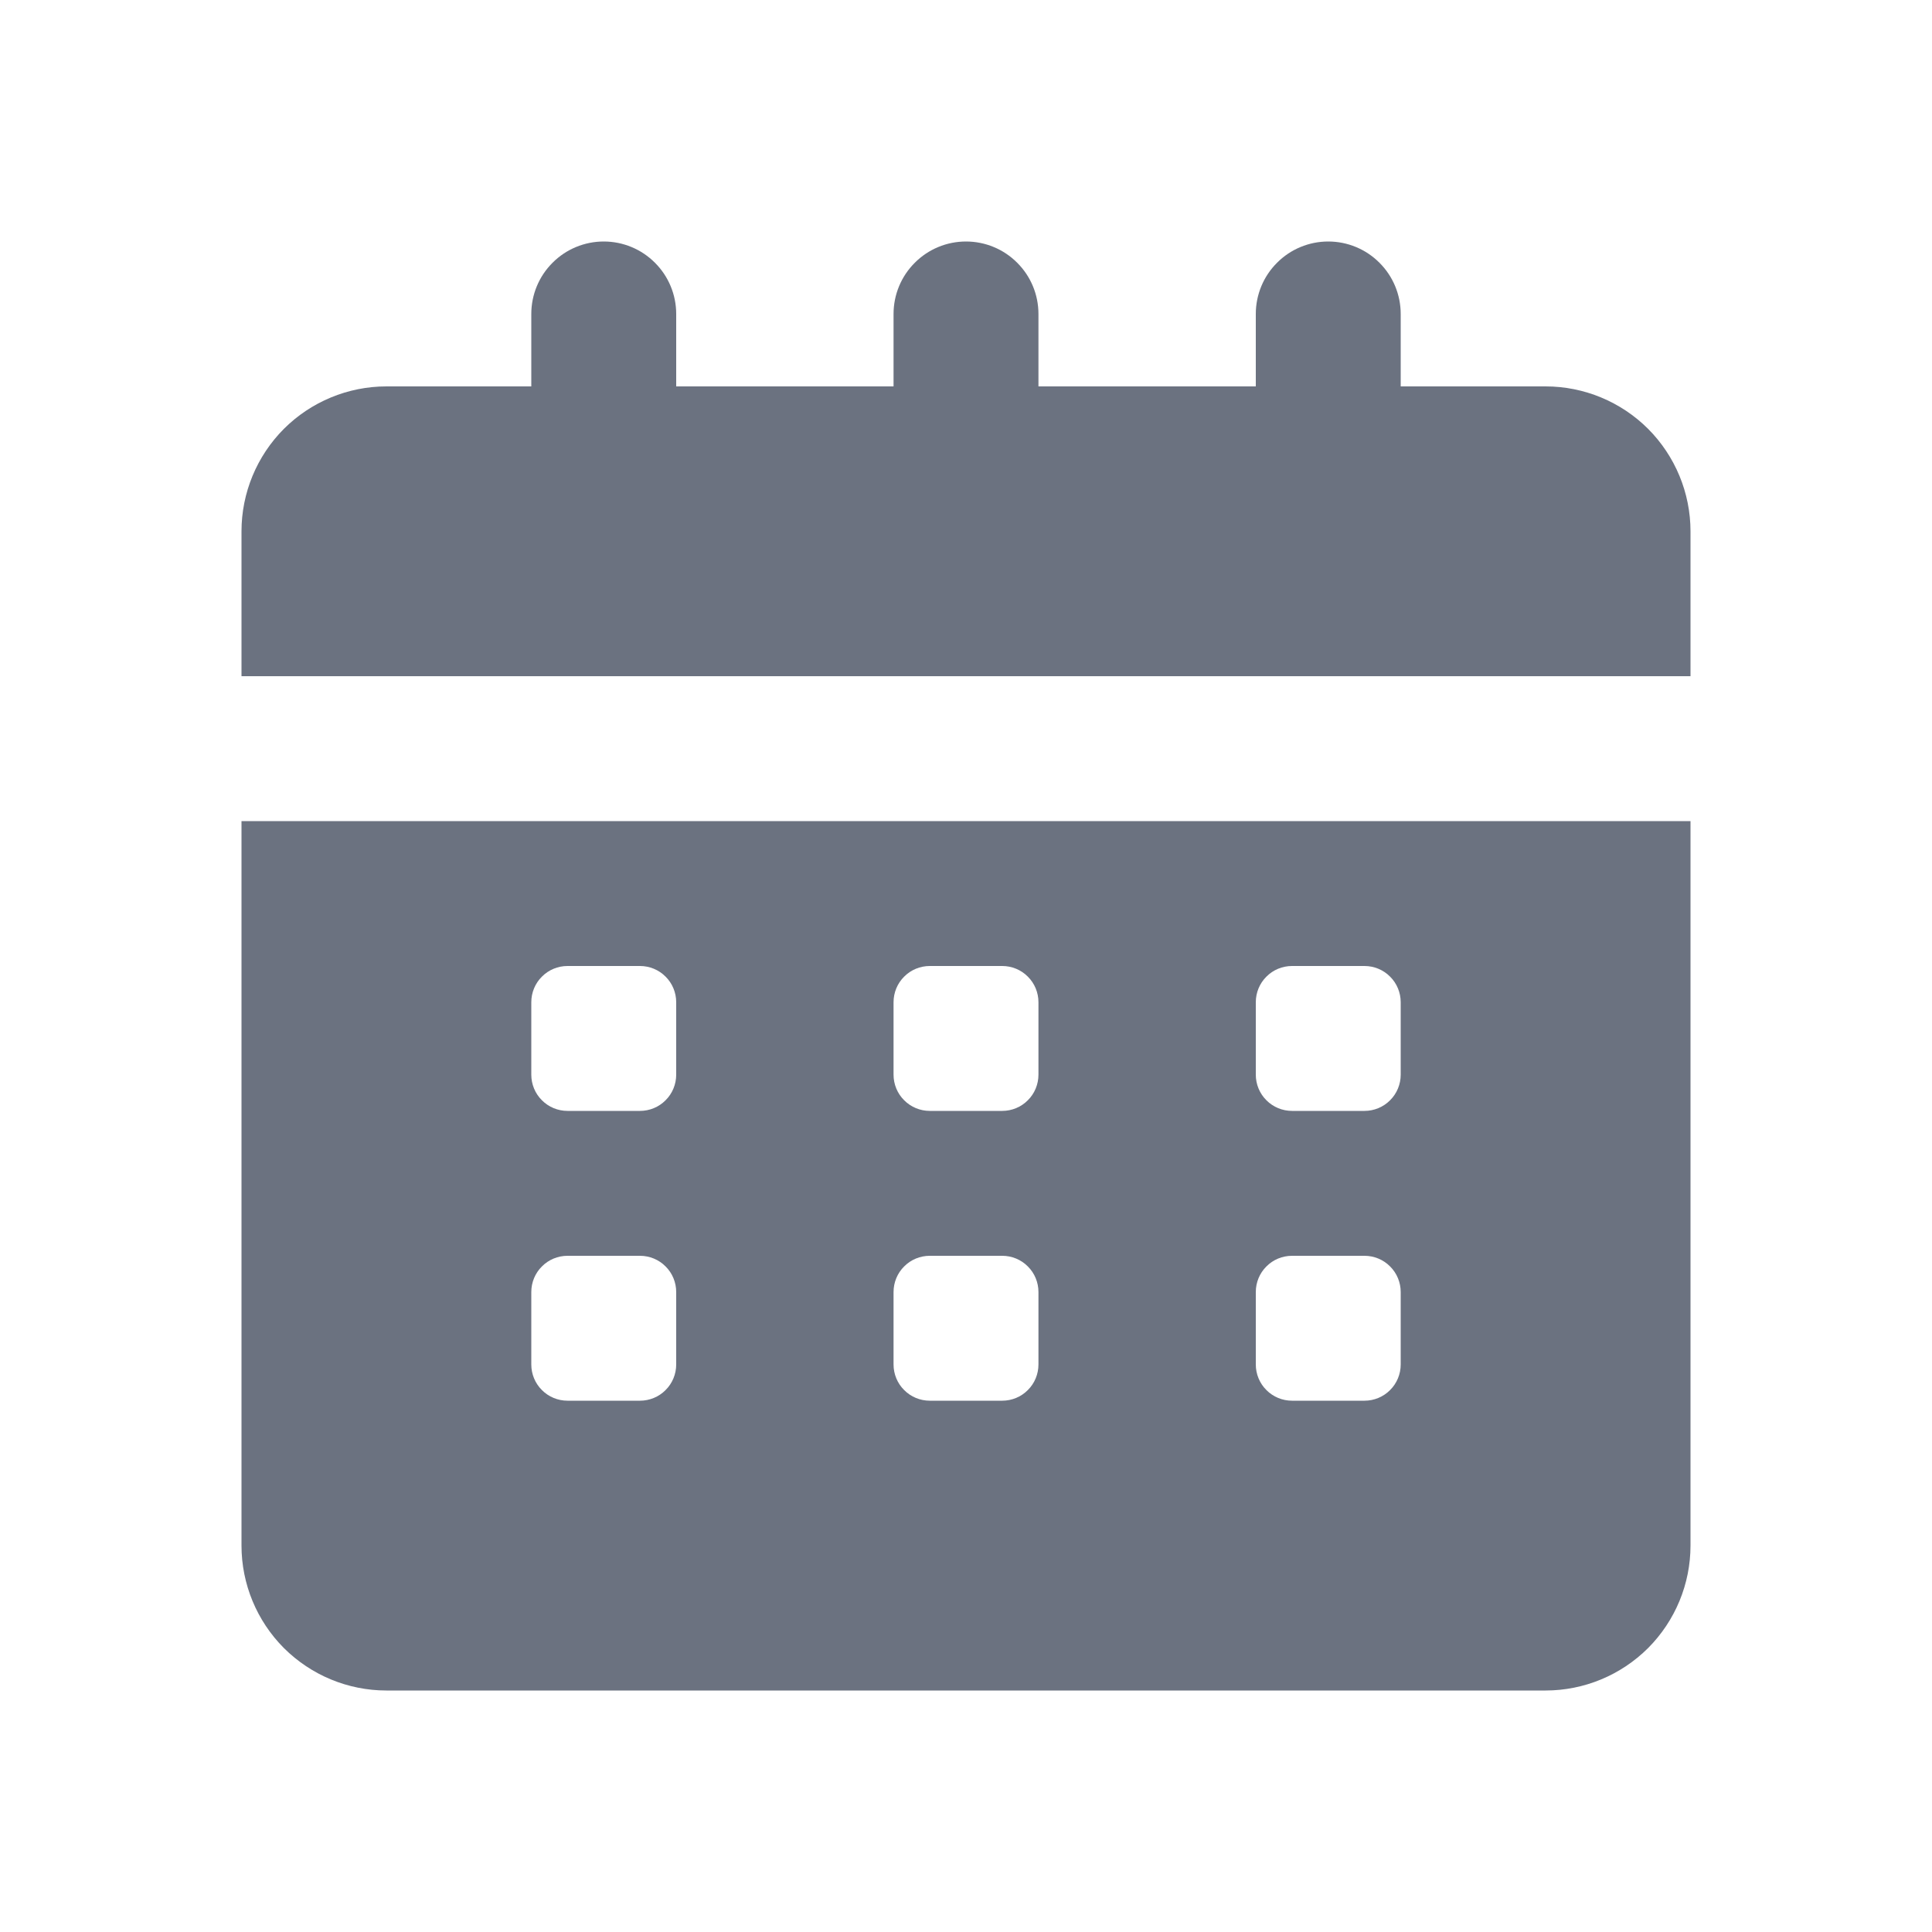
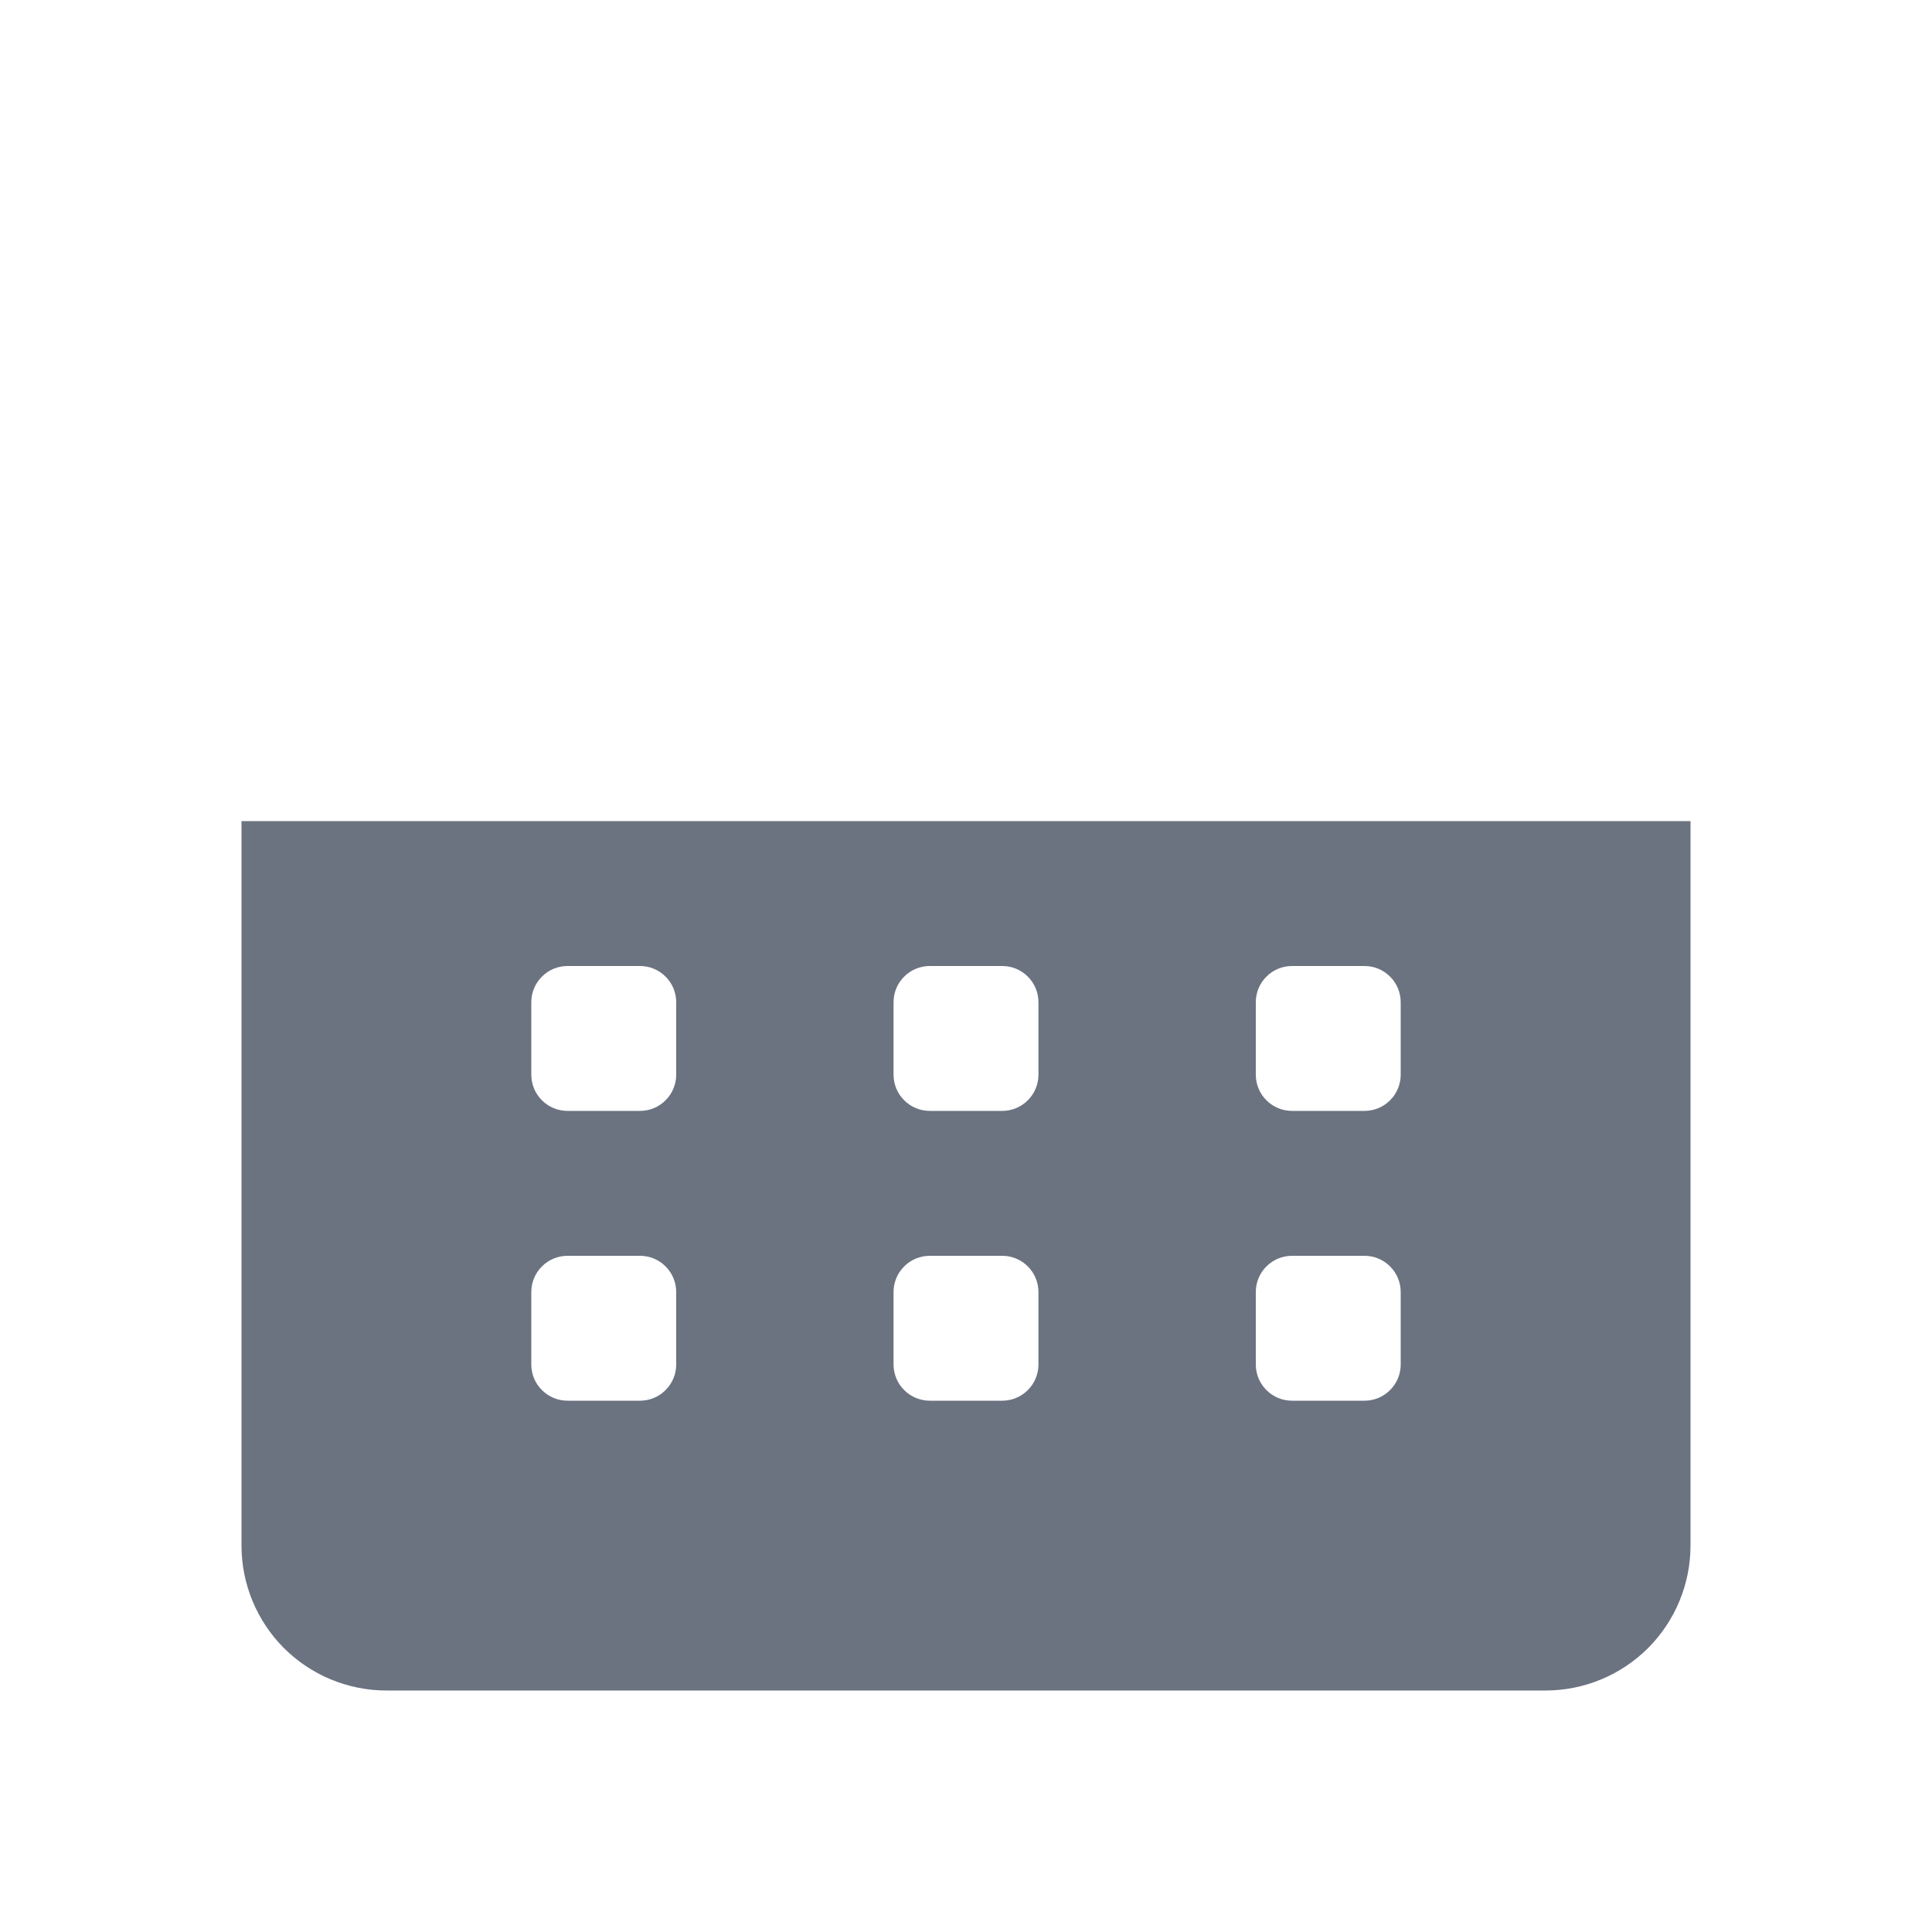
<svg xmlns="http://www.w3.org/2000/svg" width="24" height="24" viewBox="0 0 24 24" fill="none">
  <path d="M3 19.2C3 19.677 3.19 20.135 3.527 20.473C3.865 20.81 4.323 21 4.8 21H19.2C19.677 21 20.135 20.81 20.473 20.473C20.81 20.135 21 19.677 21 19.2V10.2H3V19.2ZM15.6 12.45C15.6 12.331 15.647 12.216 15.732 12.132C15.816 12.047 15.931 12 16.05 12H16.95C17.069 12 17.184 12.047 17.268 12.132C17.353 12.216 17.4 12.331 17.4 12.45V13.35C17.4 13.469 17.353 13.584 17.268 13.668C17.184 13.753 17.069 13.8 16.95 13.8H16.05C15.931 13.8 15.816 13.753 15.732 13.668C15.647 13.584 15.6 13.469 15.6 13.35V12.45ZM15.6 16.05C15.6 15.931 15.647 15.816 15.732 15.732C15.816 15.647 15.931 15.6 16.05 15.6H16.95C17.069 15.6 17.184 15.647 17.268 15.732C17.353 15.816 17.4 15.931 17.4 16.05V16.95C17.4 17.069 17.353 17.184 17.268 17.268C17.184 17.353 17.069 17.4 16.95 17.4H16.05C15.931 17.4 15.816 17.353 15.732 17.268C15.647 17.184 15.6 17.069 15.6 16.95V16.05ZM11.1 12.45C11.1 12.331 11.147 12.216 11.232 12.132C11.316 12.047 11.431 12 11.55 12H12.45C12.569 12 12.684 12.047 12.768 12.132C12.853 12.216 12.9 12.331 12.9 12.45V13.35C12.9 13.469 12.853 13.584 12.768 13.668C12.684 13.753 12.569 13.8 12.45 13.8H11.55C11.431 13.8 11.316 13.753 11.232 13.668C11.147 13.584 11.1 13.469 11.1 13.35V12.45ZM11.1 16.05C11.1 15.931 11.147 15.816 11.232 15.732C11.316 15.647 11.431 15.6 11.55 15.6H12.45C12.569 15.6 12.684 15.647 12.768 15.732C12.853 15.816 12.9 15.931 12.9 16.05V16.95C12.9 17.069 12.853 17.184 12.768 17.268C12.684 17.353 12.569 17.4 12.45 17.4H11.55C11.431 17.4 11.316 17.353 11.232 17.268C11.147 17.184 11.1 17.069 11.1 16.95V16.05ZM6.6 12.45C6.6 12.331 6.647 12.216 6.732 12.132C6.816 12.047 6.931 12 7.05 12H7.95C8.069 12 8.184 12.047 8.268 12.132C8.353 12.216 8.4 12.331 8.4 12.45V13.35C8.4 13.469 8.353 13.584 8.268 13.668C8.184 13.753 8.069 13.8 7.95 13.8H7.05C6.931 13.8 6.816 13.753 6.732 13.668C6.647 13.584 6.6 13.469 6.6 13.35V12.45ZM6.6 16.05C6.6 15.931 6.647 15.816 6.732 15.732C6.816 15.647 6.931 15.6 7.05 15.6H7.95C8.069 15.6 8.184 15.647 8.268 15.732C8.353 15.816 8.4 15.931 8.4 16.05V16.95C8.4 17.069 8.353 17.184 8.268 17.268C8.184 17.353 8.069 17.4 7.95 17.4H7.05C6.931 17.4 6.816 17.353 6.732 17.268C6.647 17.184 6.6 17.069 6.6 16.95V16.05Z" fill="#6B7280" />
-   <path d="M21 6.6C21 6.123 20.81 5.665 20.473 5.327C20.135 4.99 19.677 4.8 19.2 4.8H17.4V3.9C17.4 3.661 17.305 3.432 17.136 3.264C16.968 3.095 16.739 3 16.5 3C16.261 3 16.032 3.095 15.864 3.264C15.695 3.432 15.6 3.661 15.6 3.9V4.8H12.9V3.9C12.9 3.661 12.805 3.432 12.636 3.264C12.468 3.095 12.239 3 12 3C11.761 3 11.532 3.095 11.364 3.264C11.195 3.432 11.1 3.661 11.1 3.9V4.8H8.4V3.9C8.4 3.661 8.305 3.432 8.136 3.264C7.968 3.095 7.739 3 7.5 3C7.261 3 7.032 3.095 6.864 3.264C6.695 3.432 6.6 3.661 6.6 3.9V4.8H4.8C4.323 4.8 3.865 4.99 3.527 5.327C3.19 5.665 3 6.123 3 6.6V8.4H21V6.6Z" fill="#6B7280" />
</svg>